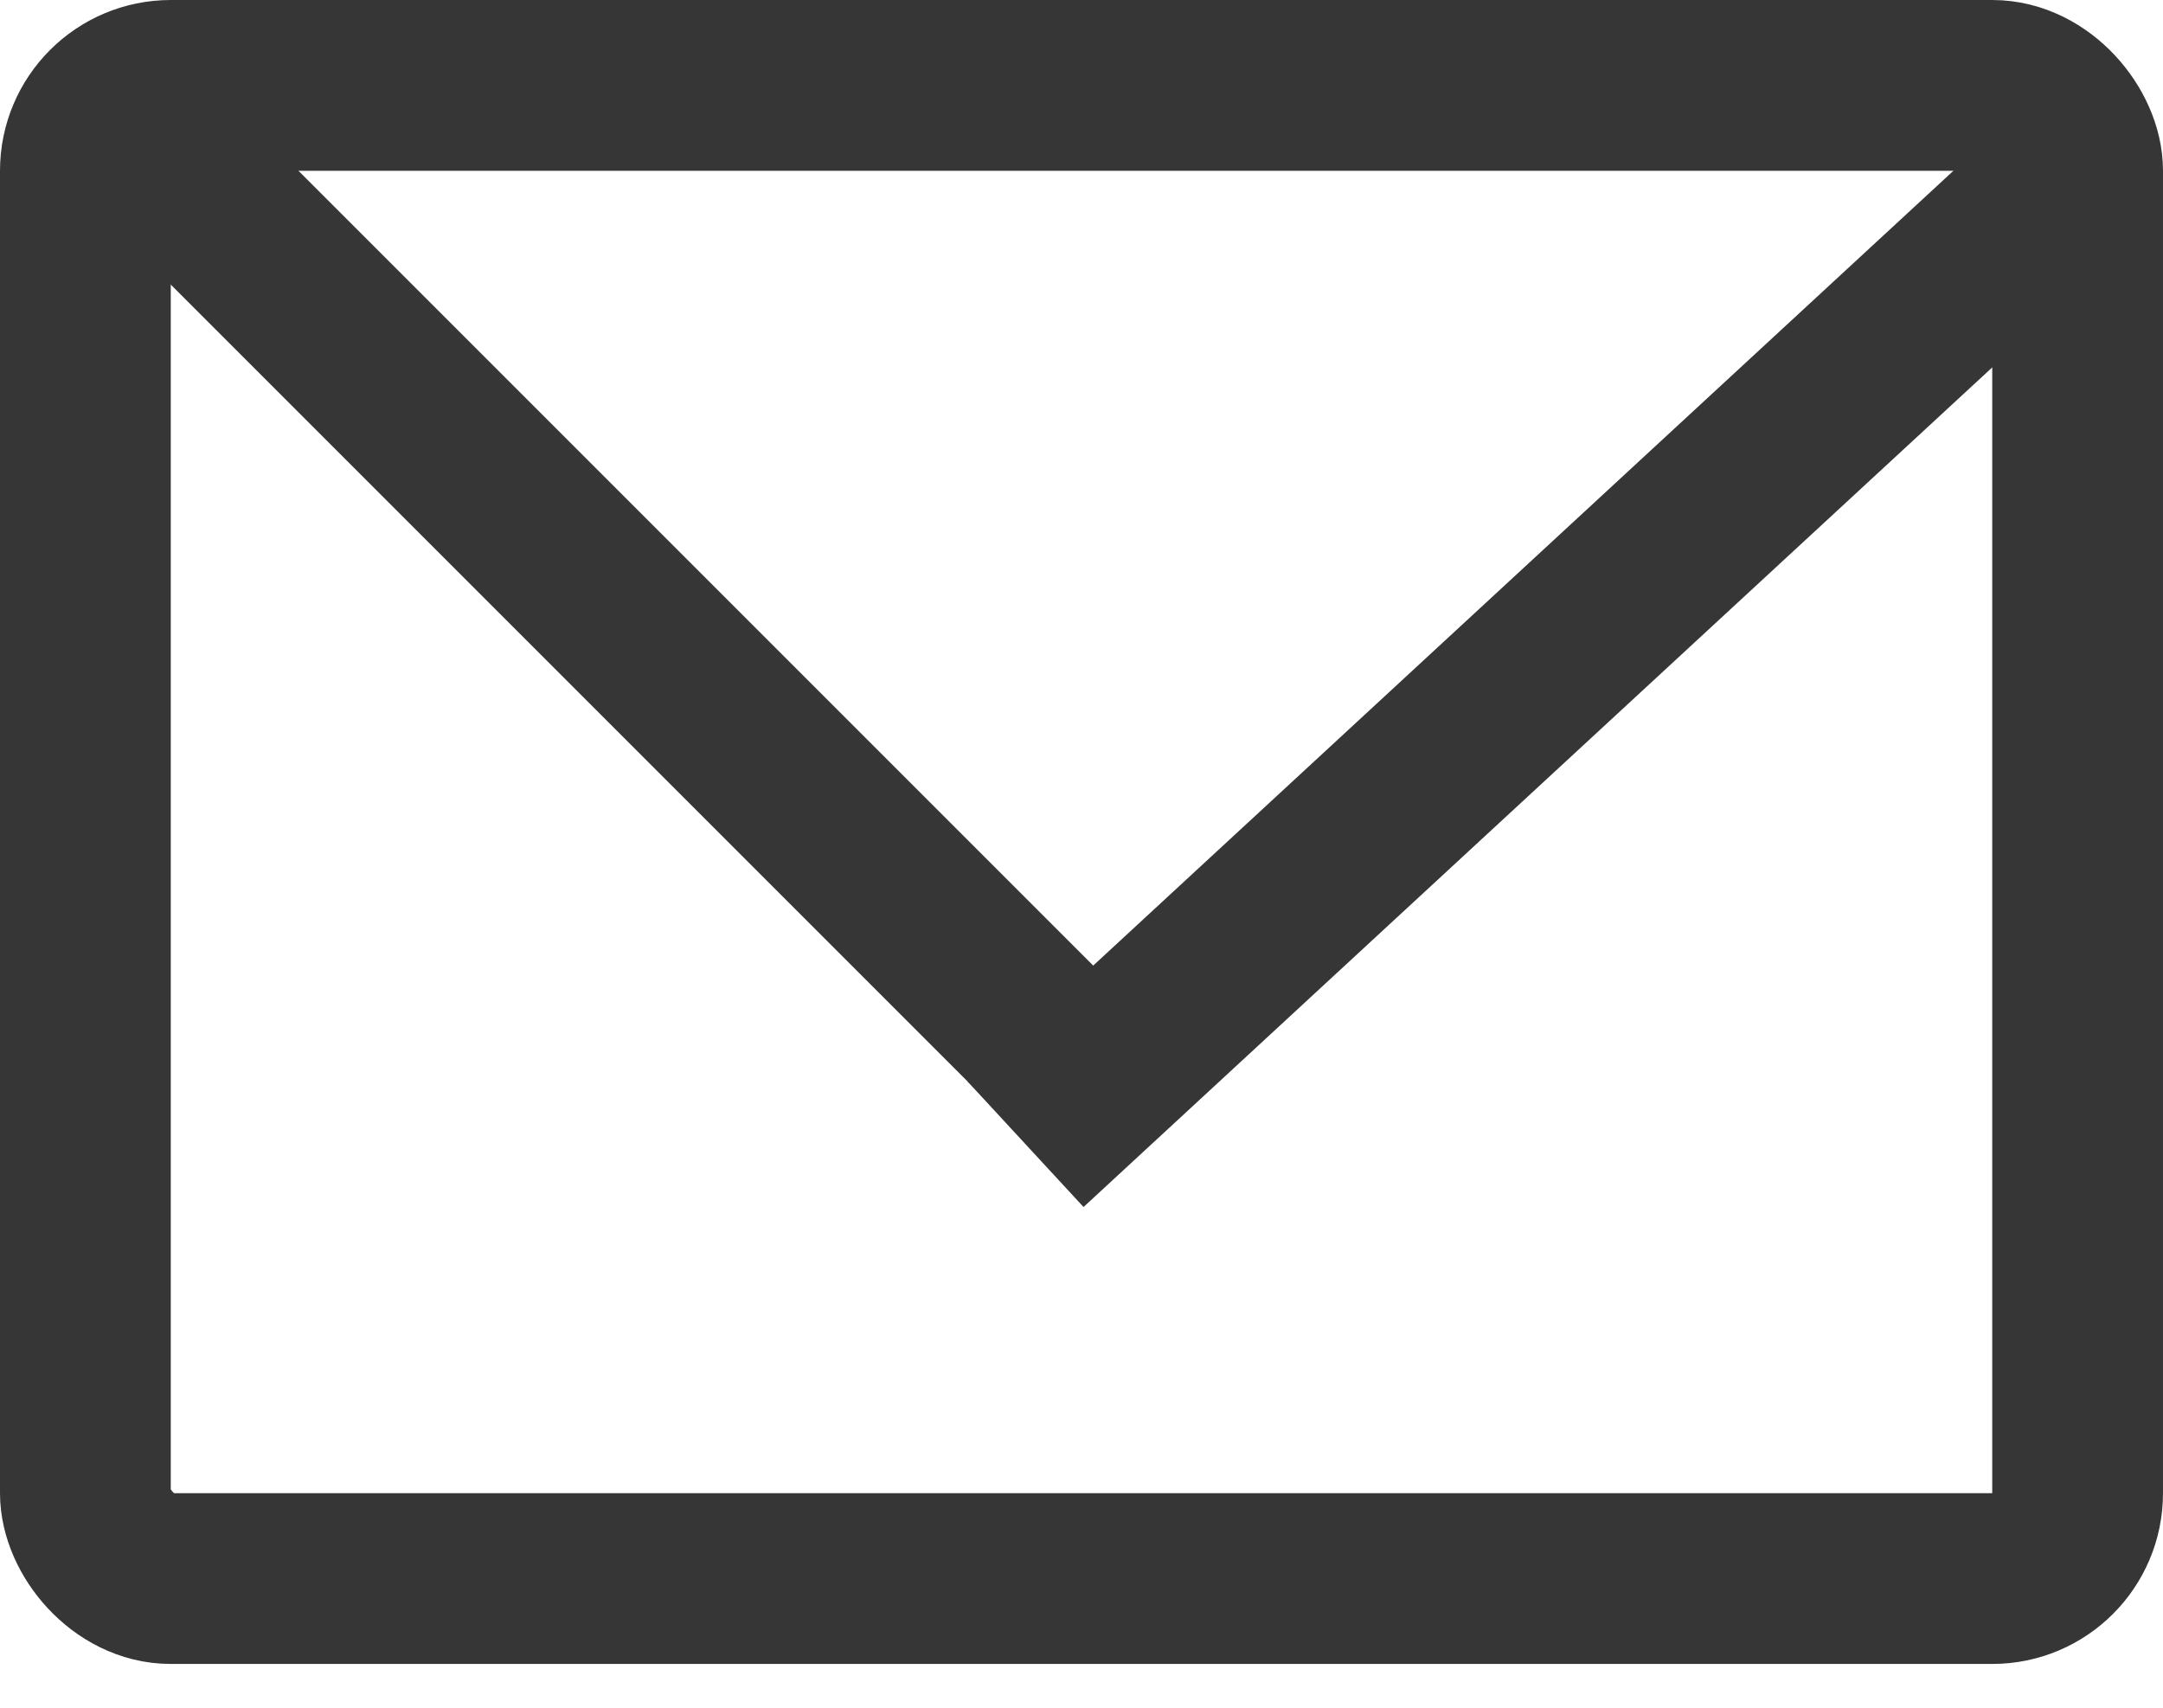
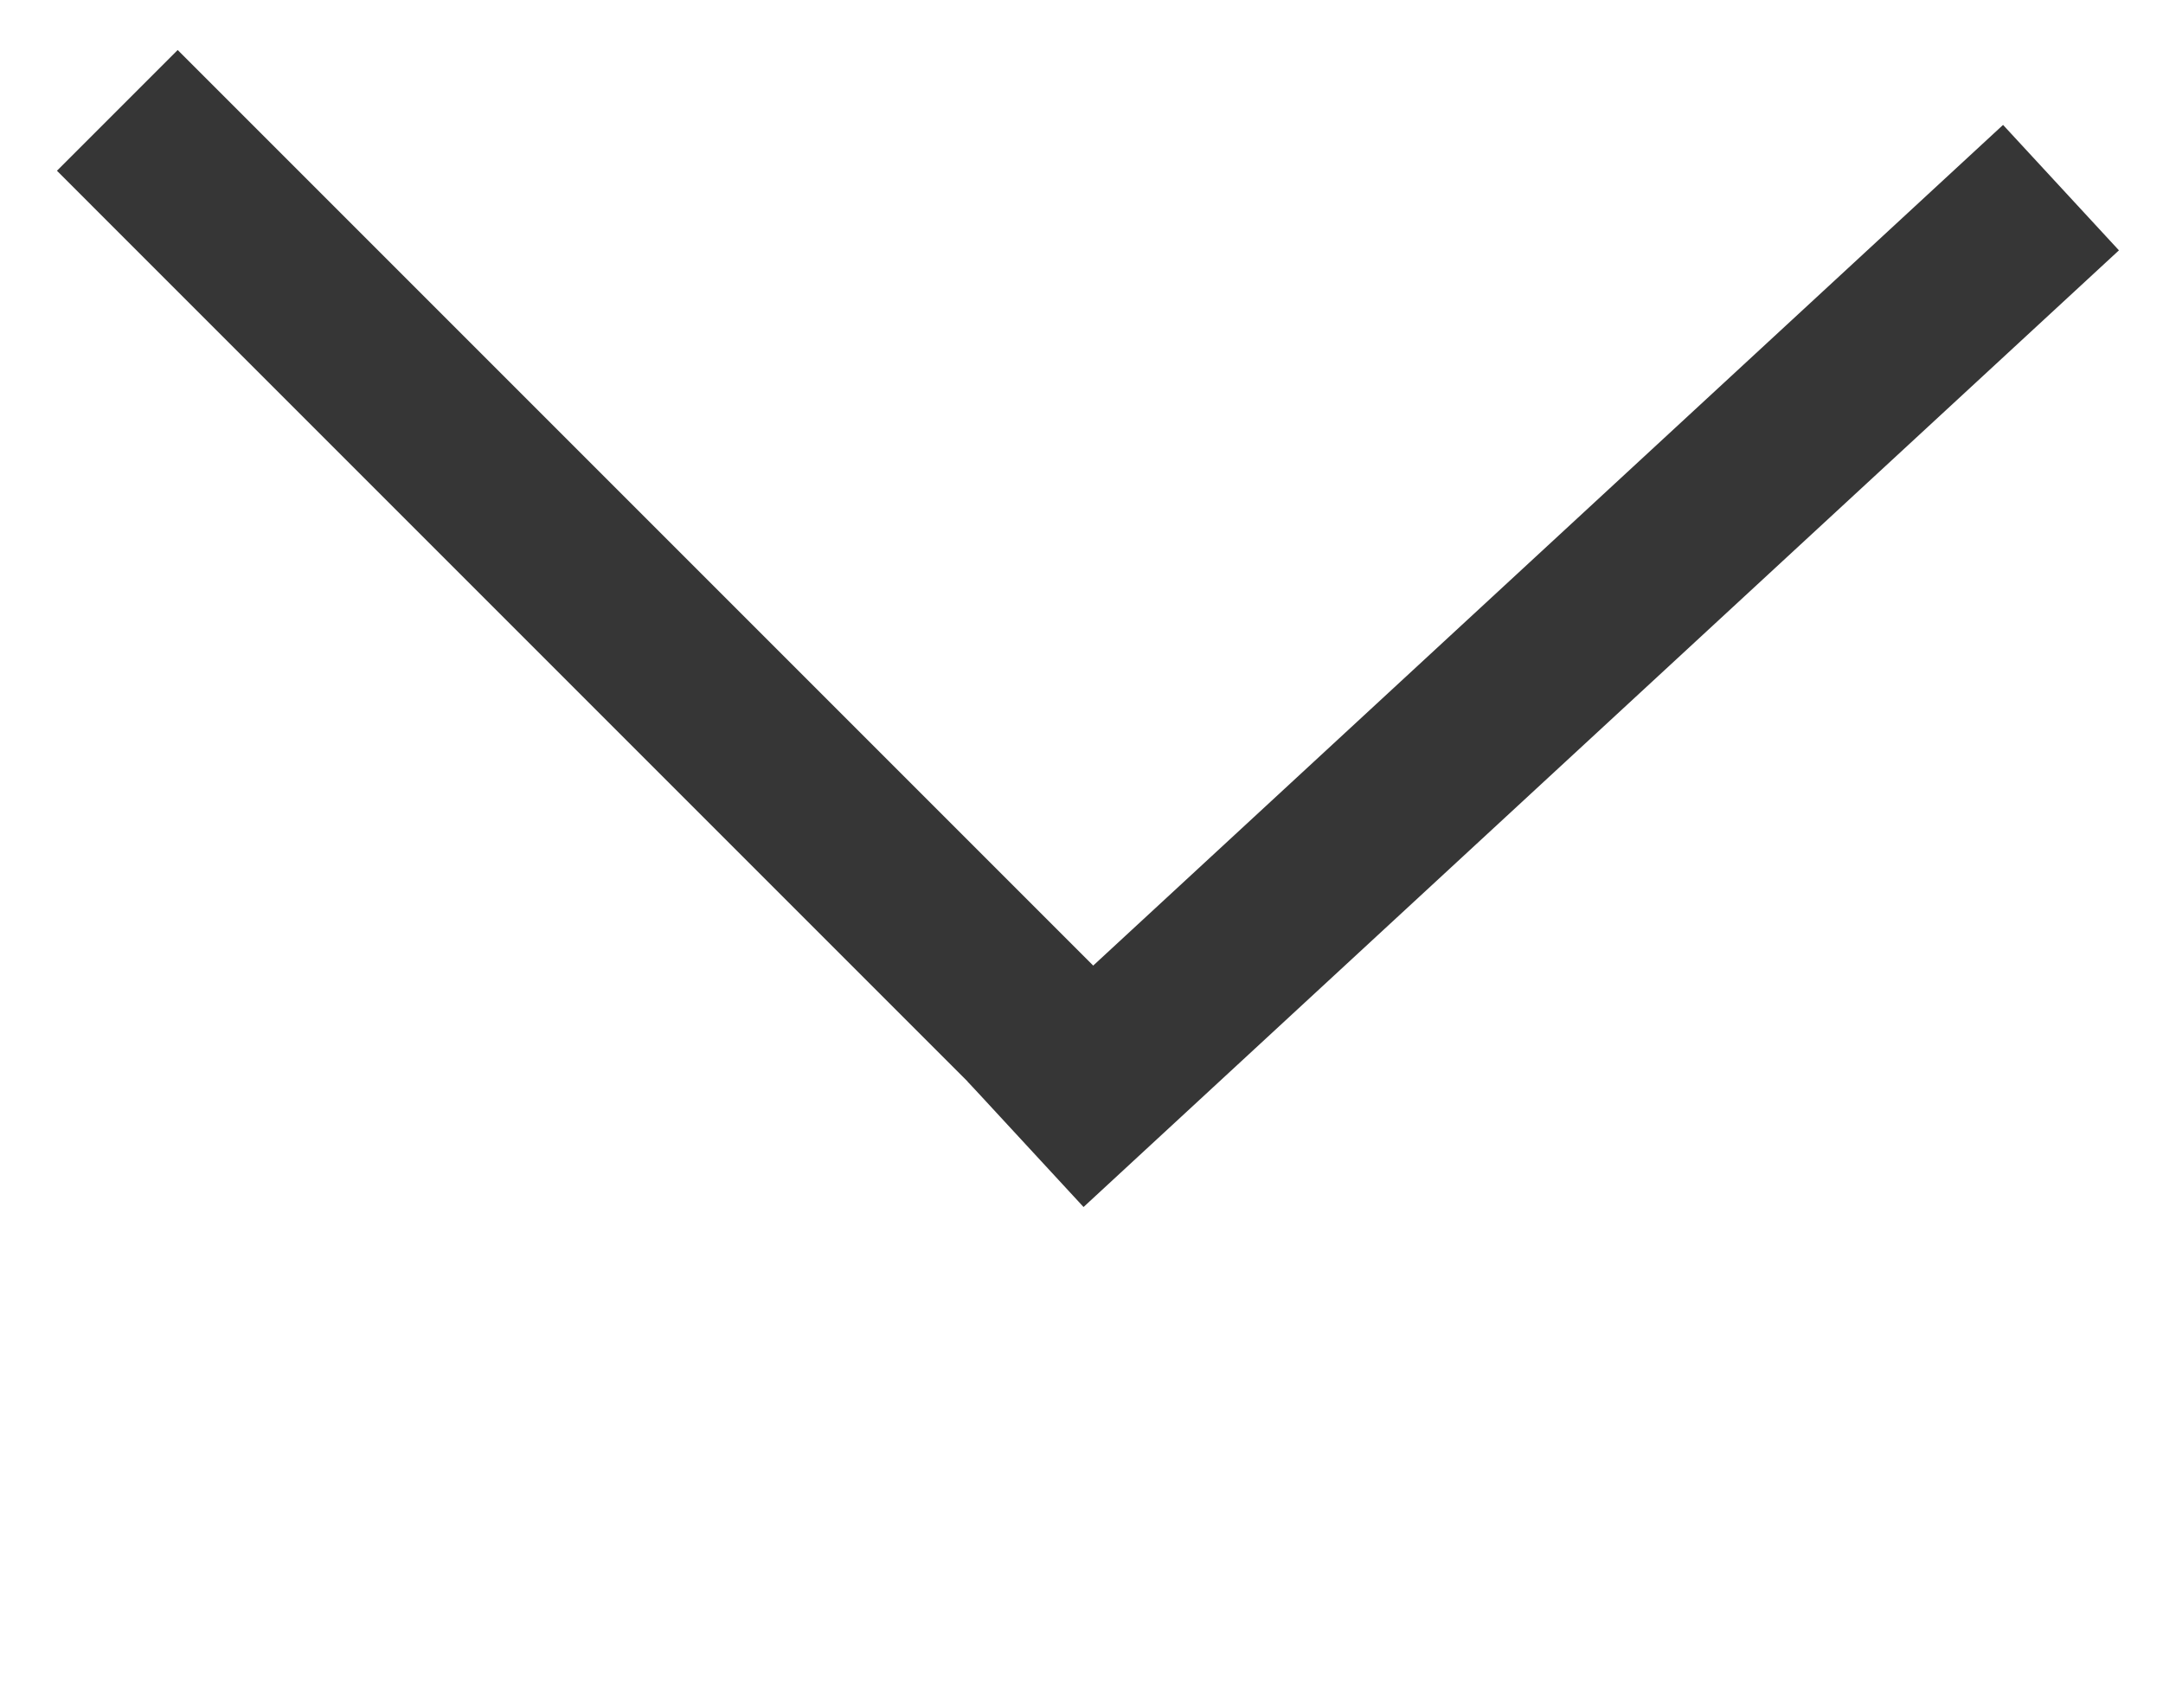
<svg xmlns="http://www.w3.org/2000/svg" width="38" height="30" viewBox="0 0 38 30" fill="none">
-   <rect x="1.5" y="1.5" width="35" height="26.231" rx="1.5" stroke="#363636" stroke-width="3" />
  <line x1="2.061" y1="1.939" x2="20.061" y2="19.939" stroke="#363636" stroke-width="3" />
  <line x1="36.208" y1="3.296" x2="18.018" y2="20.102" stroke="#363636" stroke-width="3" />
</svg>